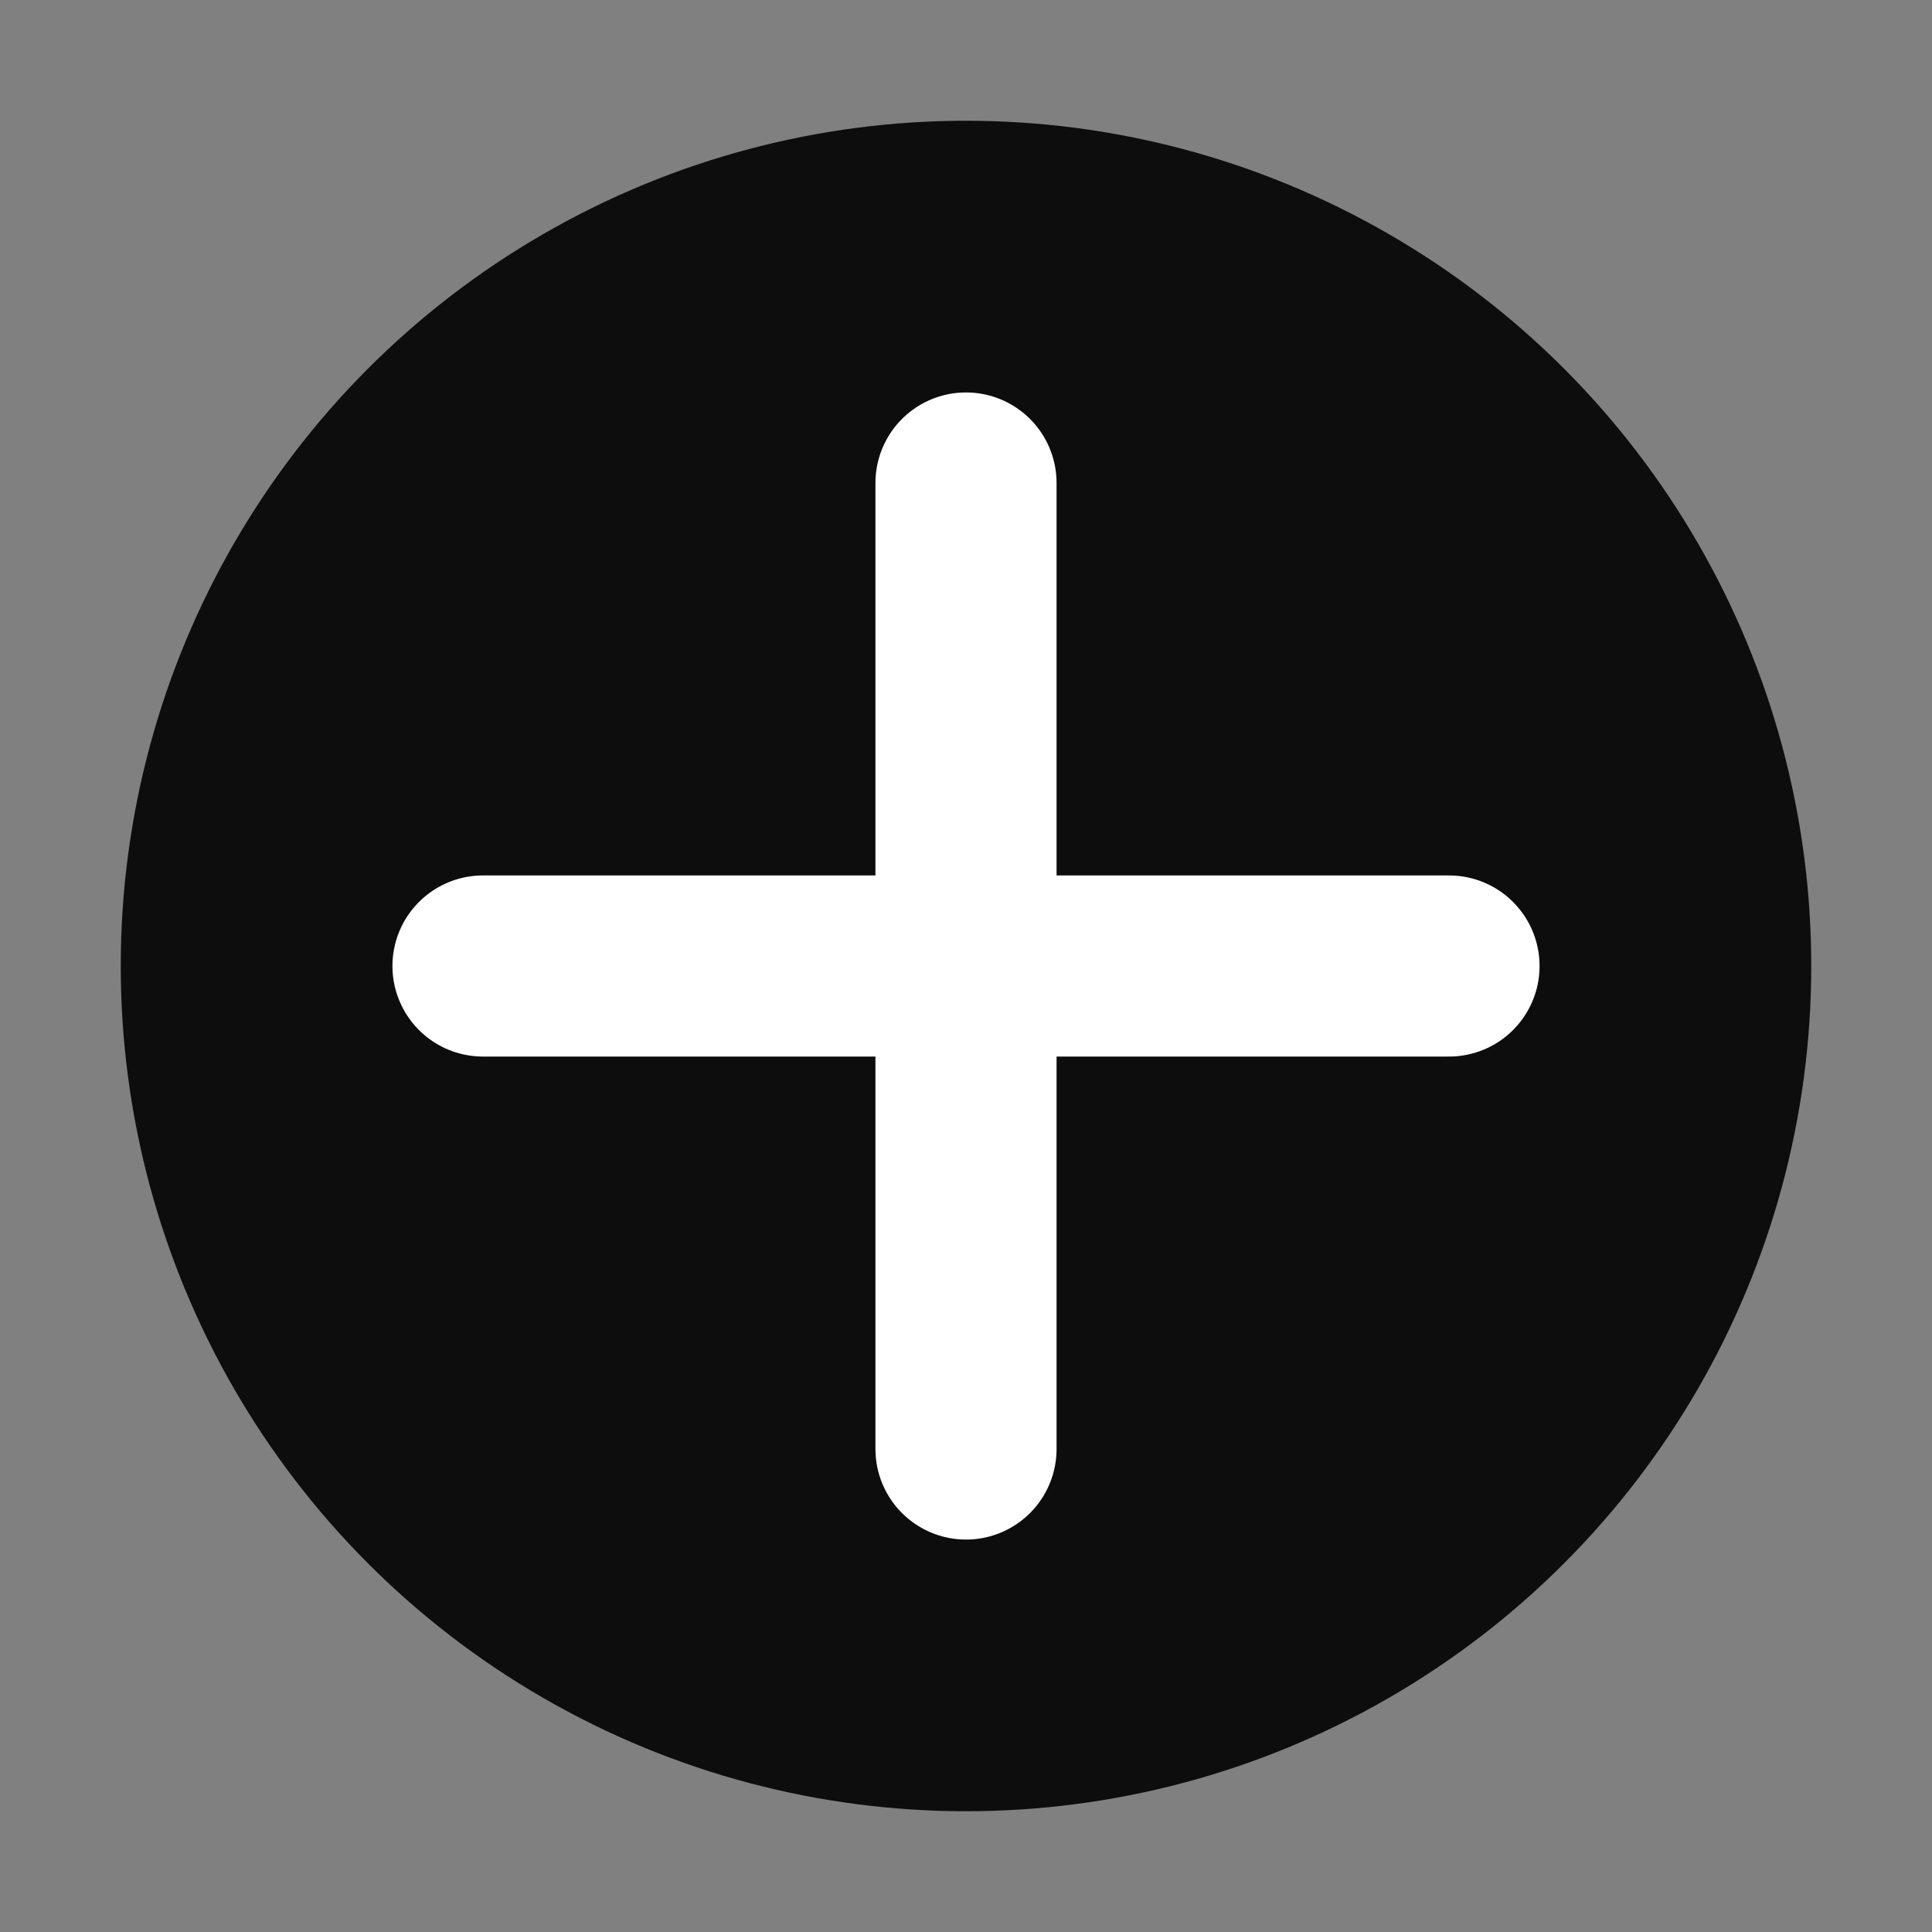
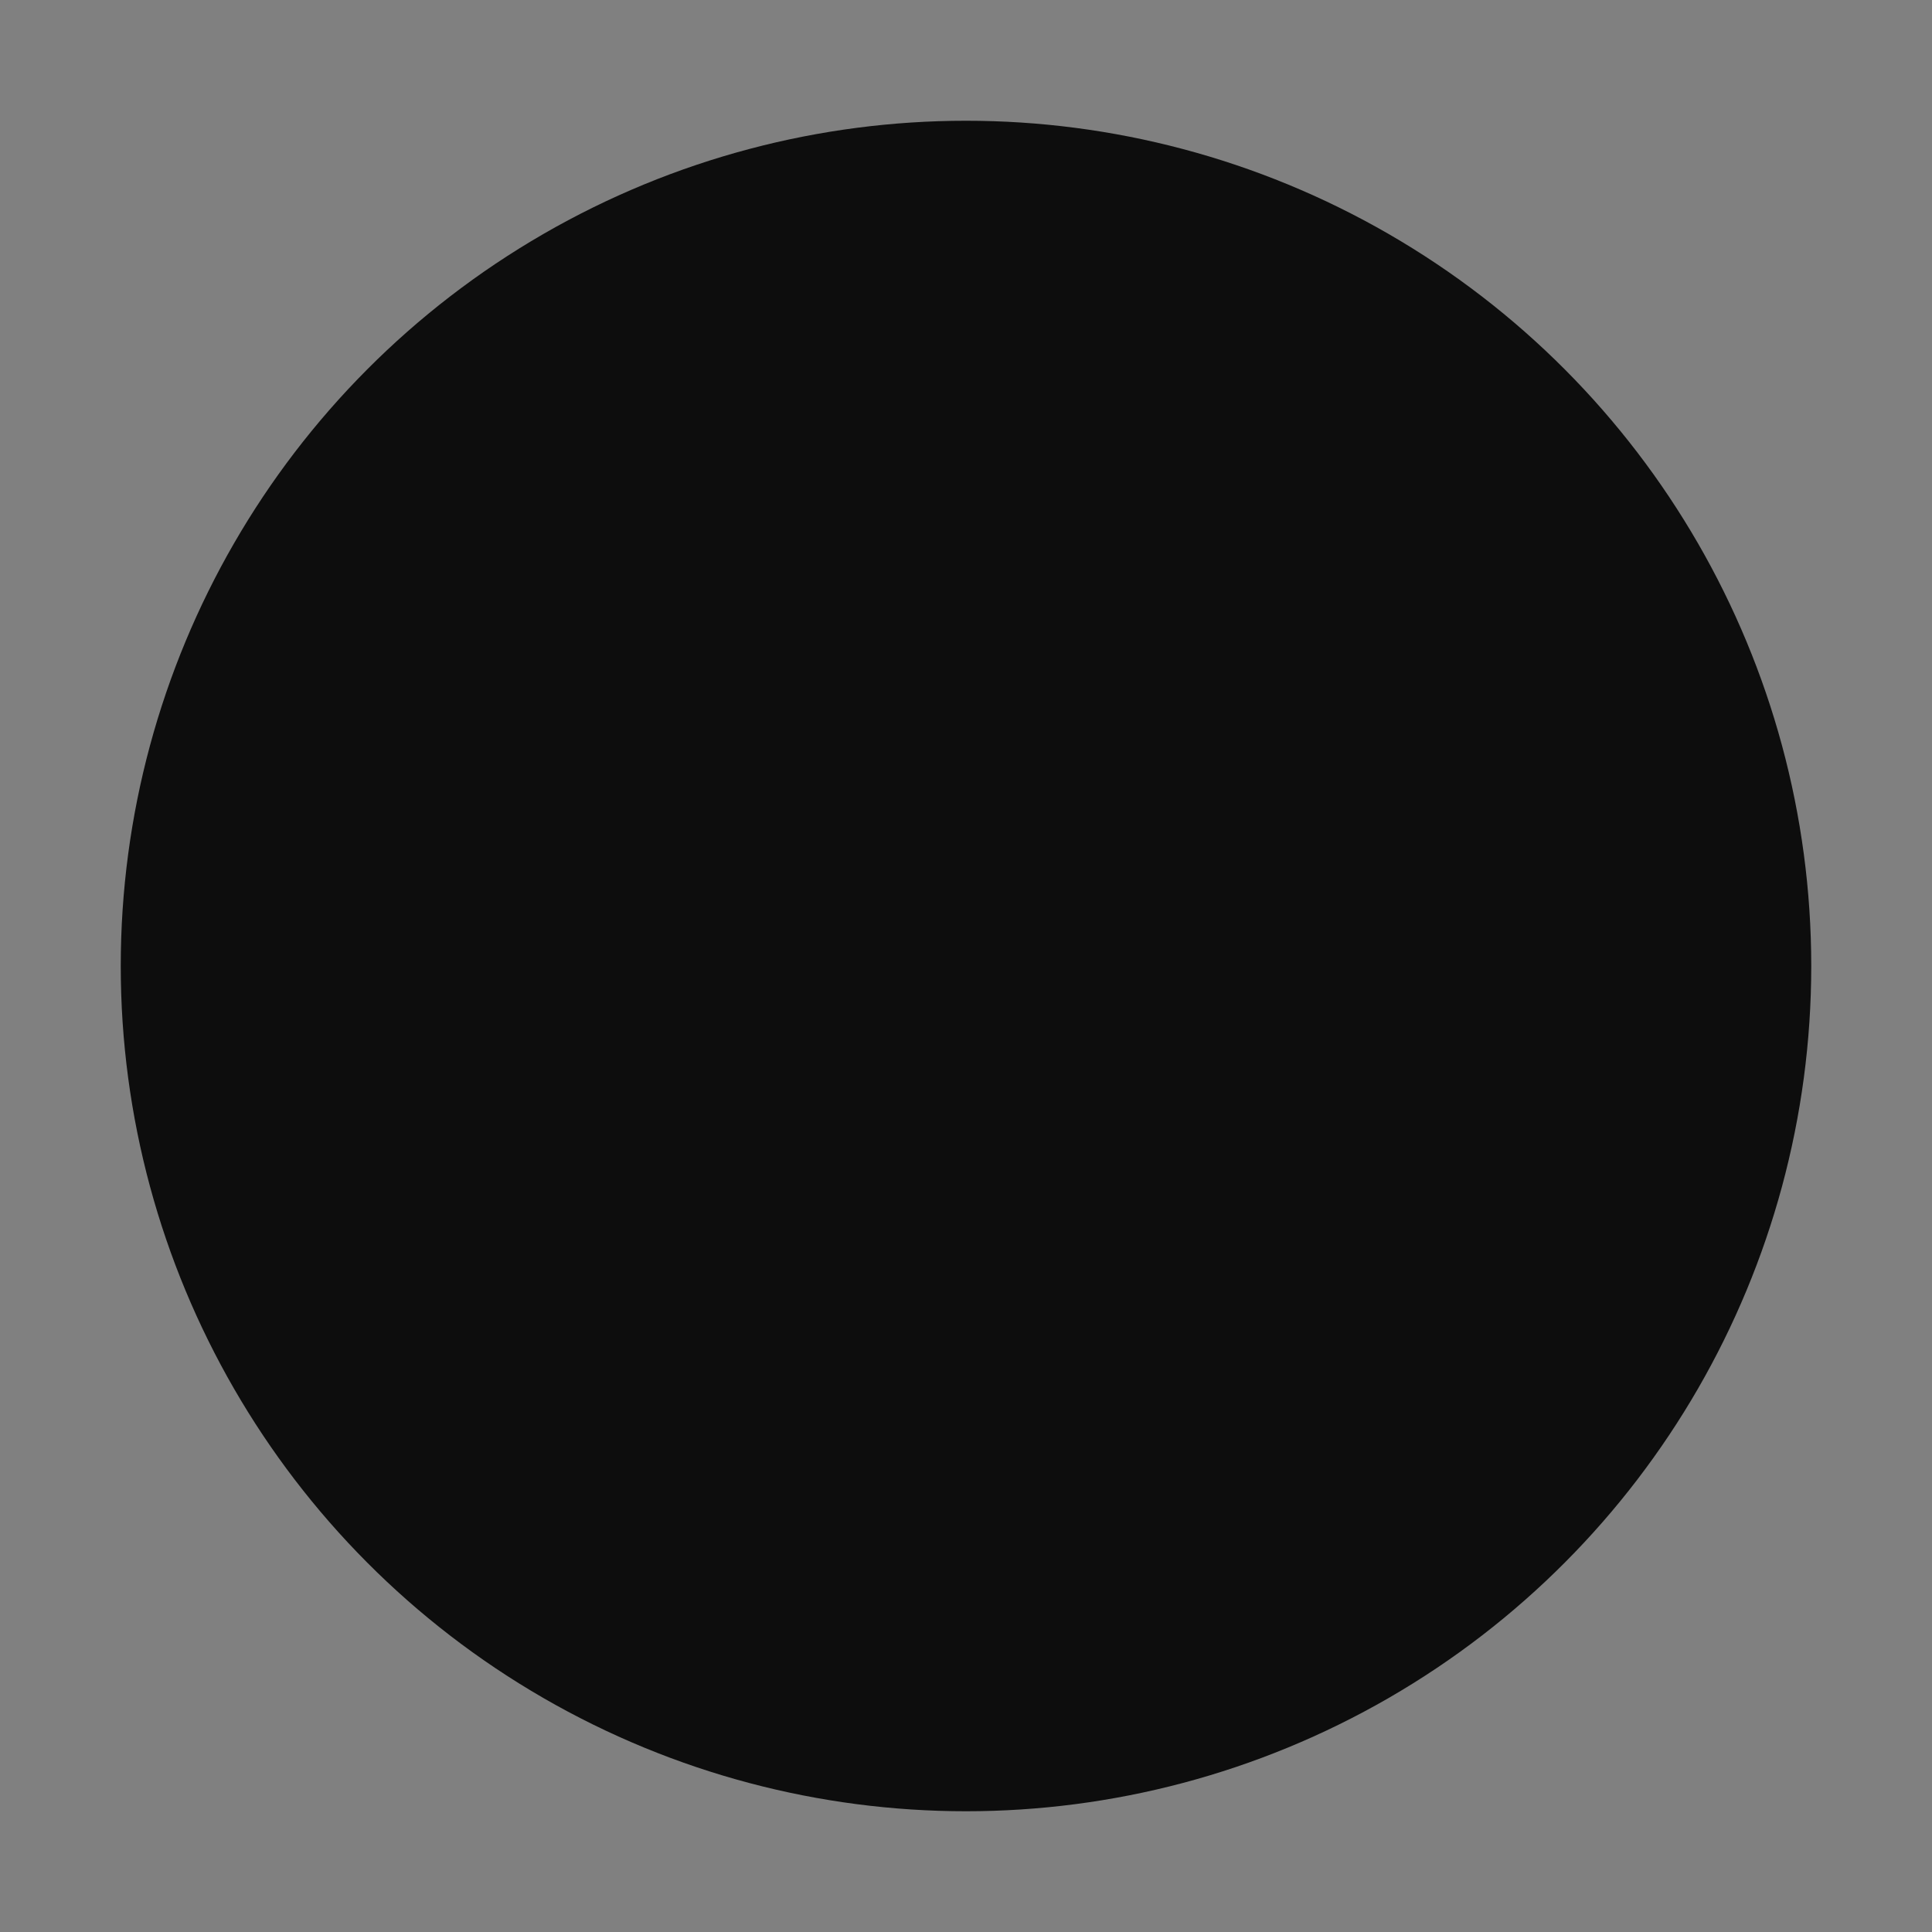
<svg xmlns="http://www.w3.org/2000/svg" width="32" height="32" viewBox="0 0 32 32" fill="none">
  <rect x="0" y="0" width="32" height="32" fill="#808080" stroke="none" />
  <circle cx="16" cy="16" r="14" fill="currentColor" opacity="0.9" />
-   <path d="M16 8V24M8 16H24" stroke="white" stroke-width="3" stroke-linecap="round" />
</svg>